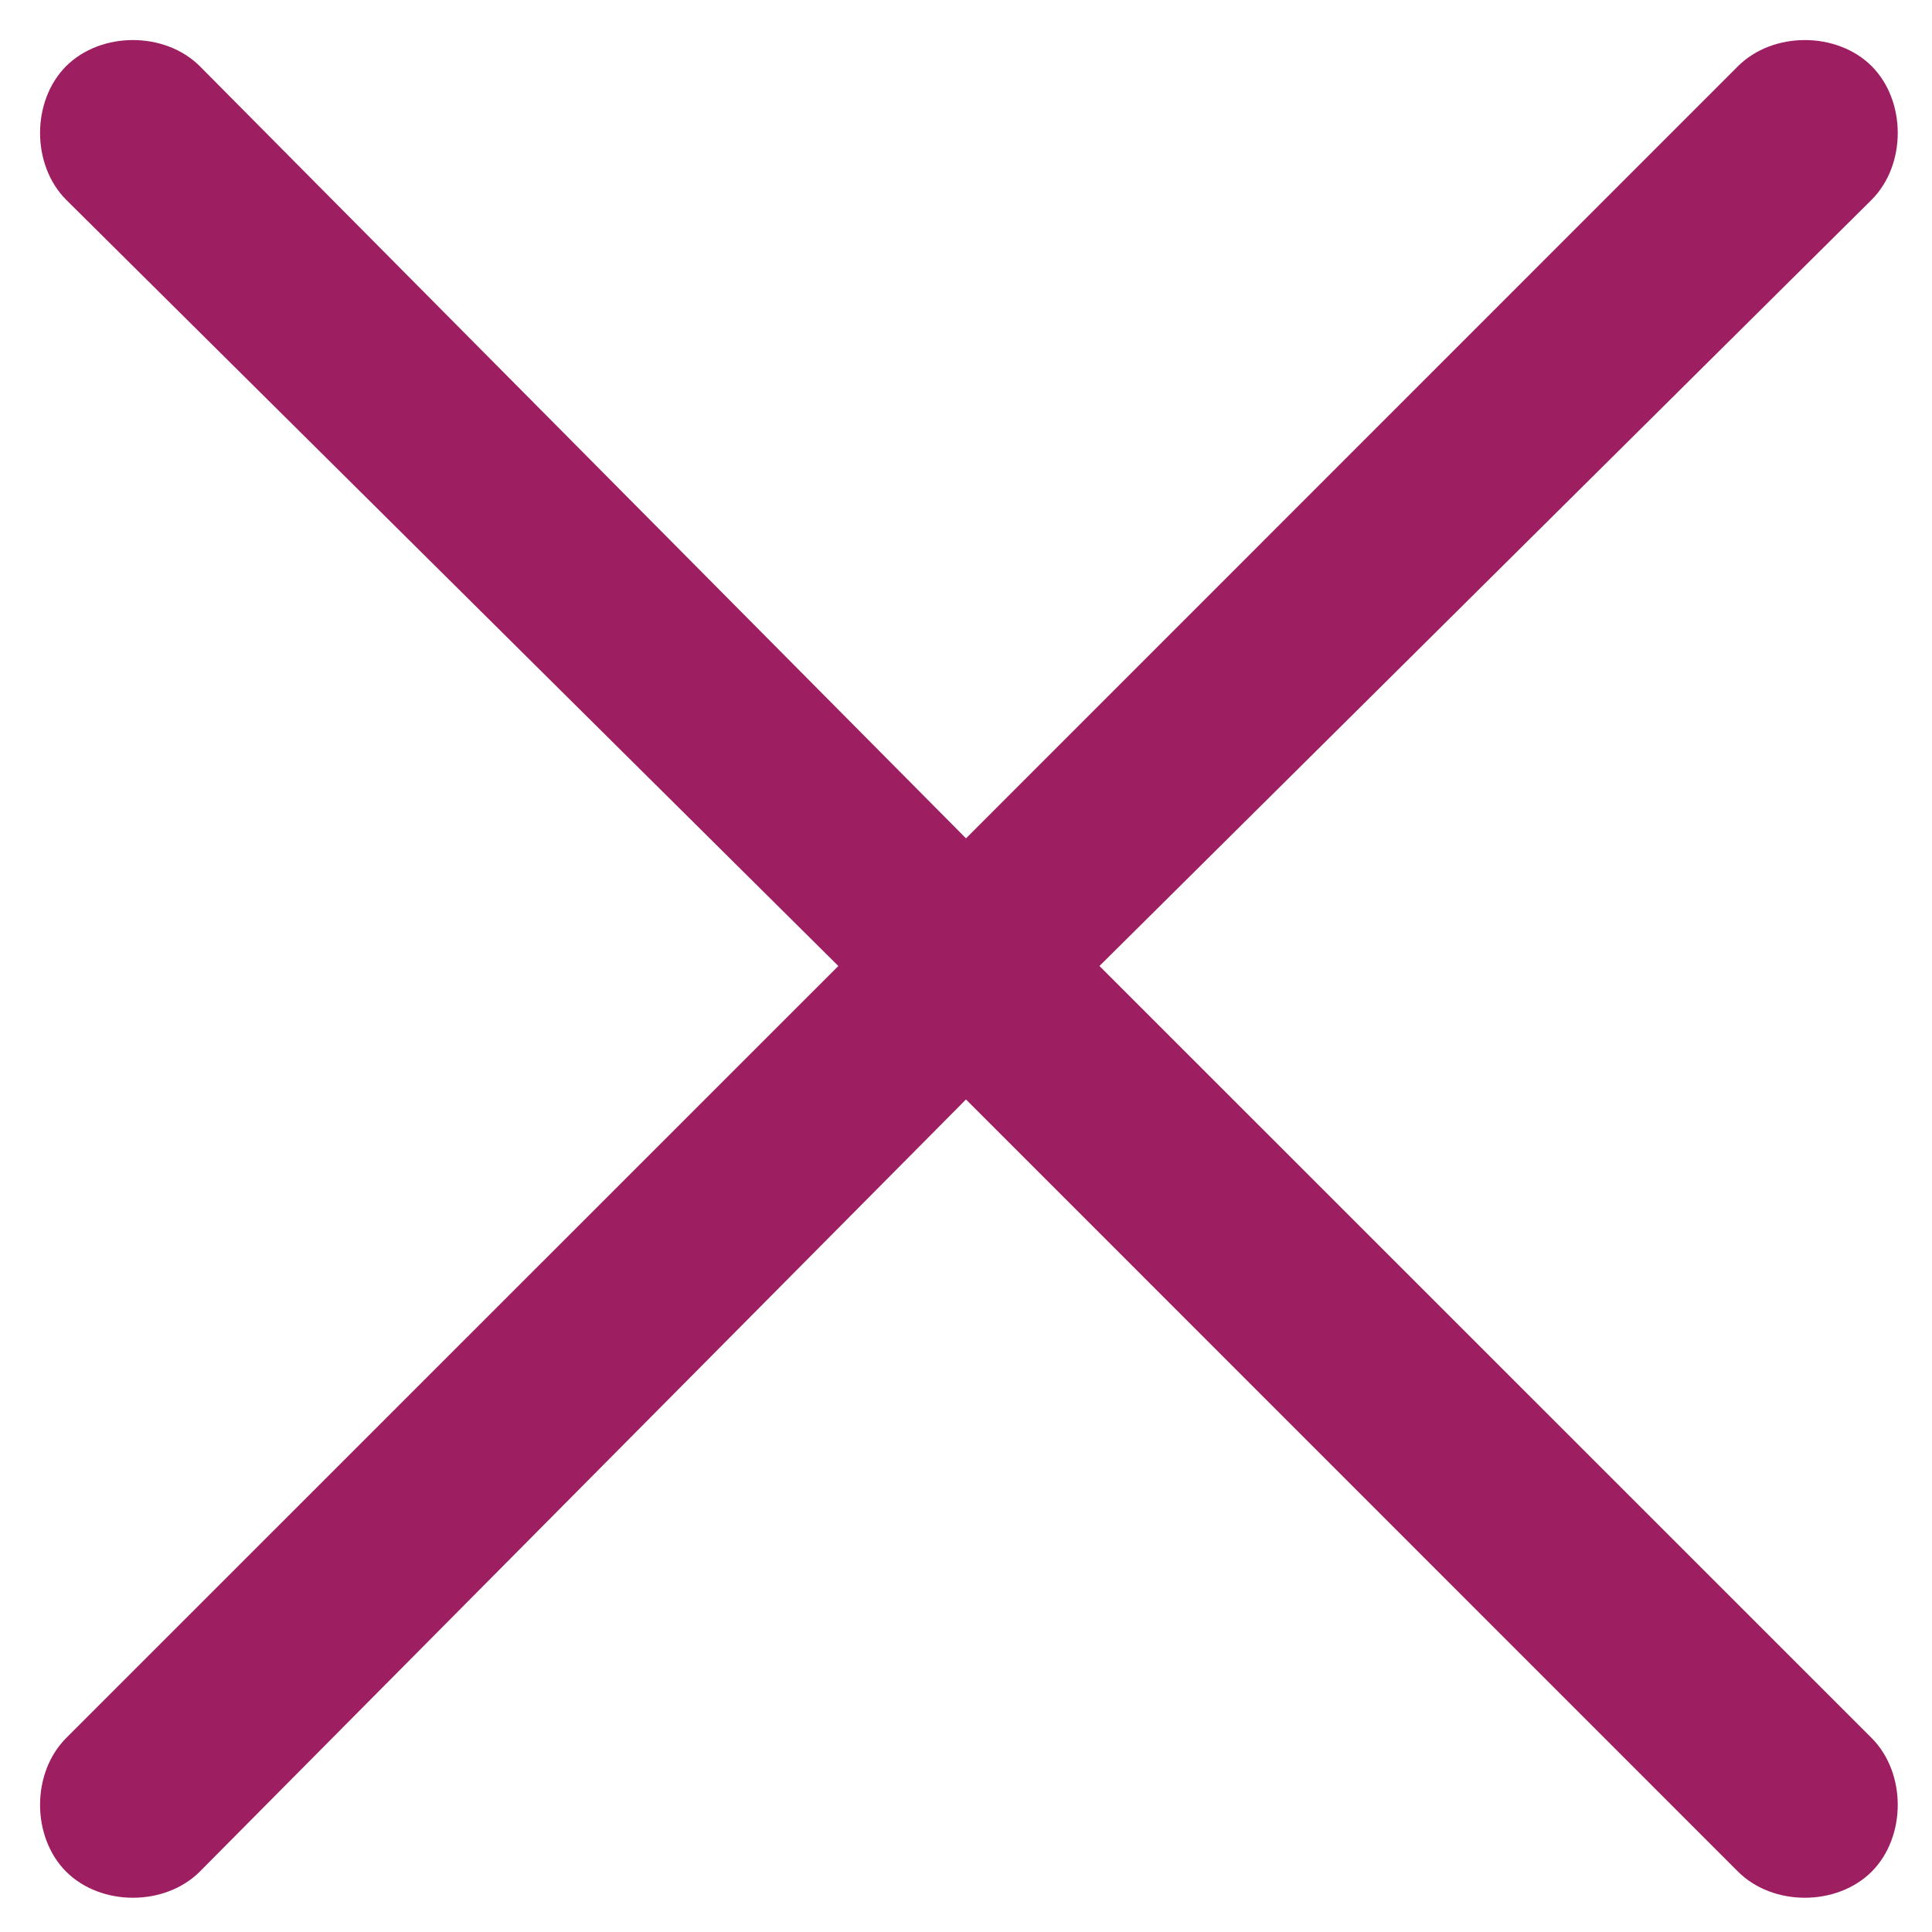
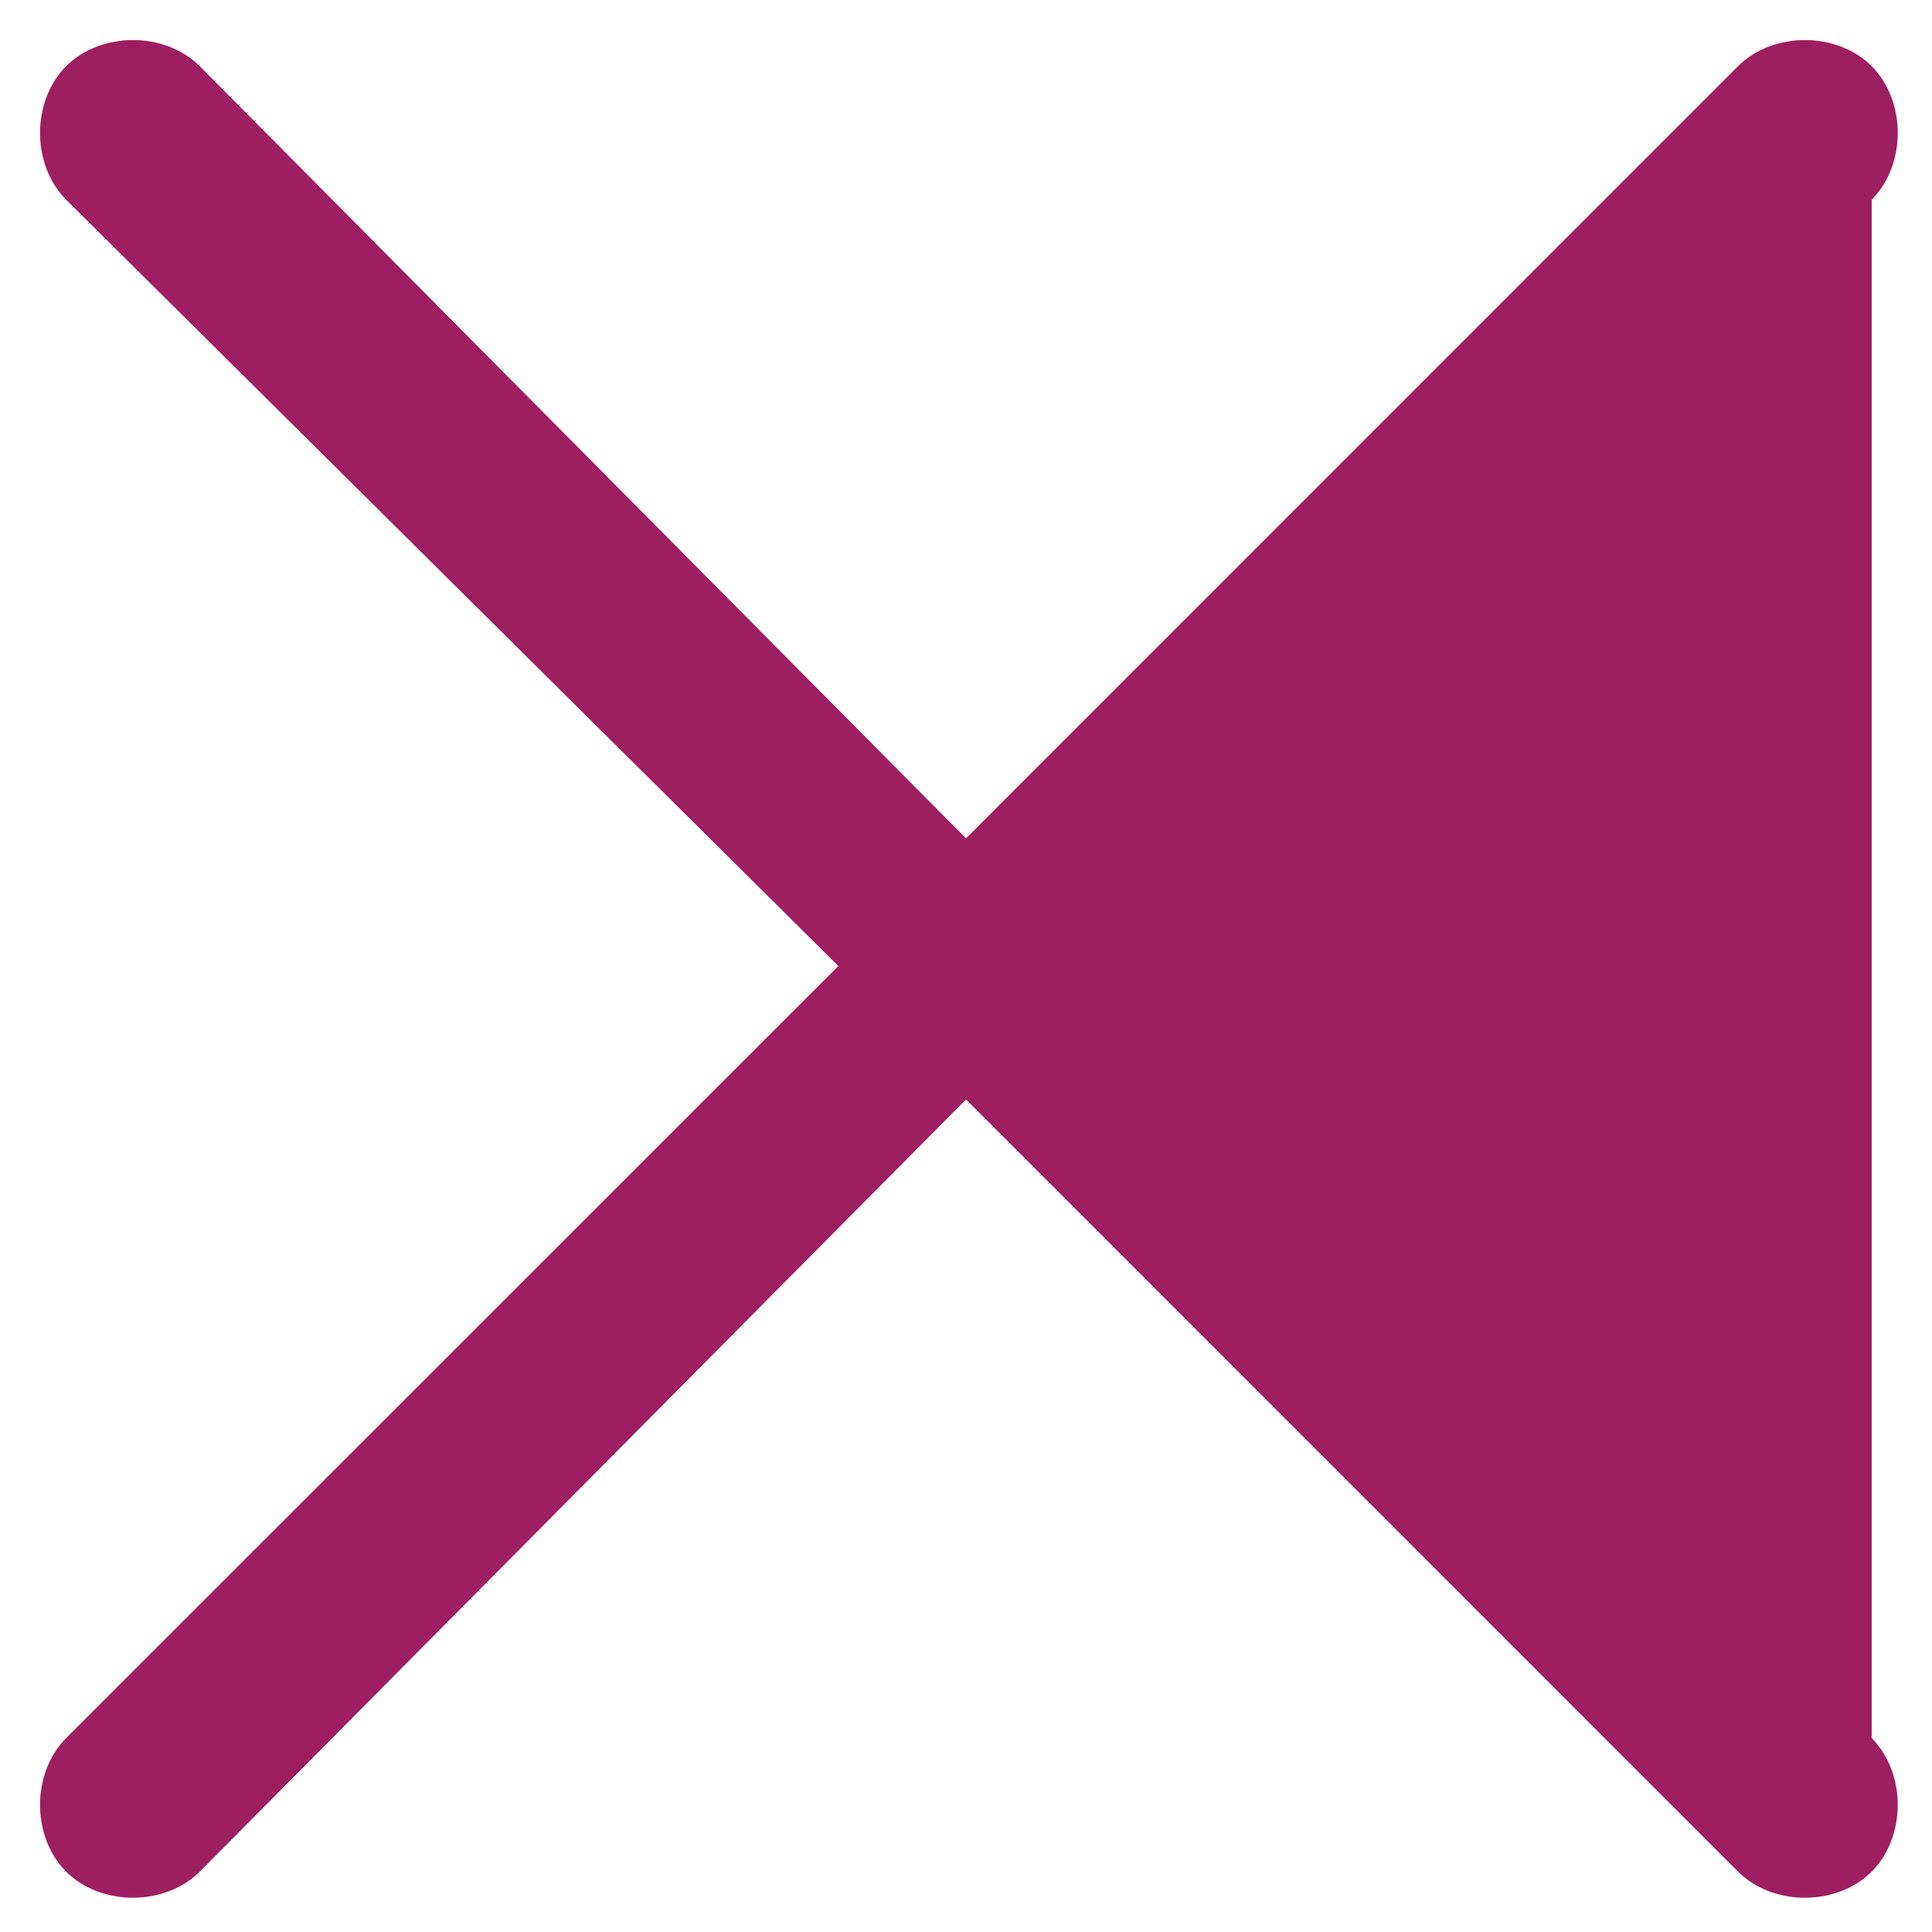
<svg xmlns="http://www.w3.org/2000/svg" width="13" height="13" viewBox="0 0 13 13" fill="none">
-   <path d="M0.445 12.594C0.68 12.828 1.109 12.828 1.344 12.594L6.5 7.398L11.695 12.594C11.93 12.828 12.359 12.828 12.594 12.594C12.828 12.359 12.828 11.93 12.594 11.695L7.398 6.5L12.594 1.344C12.828 1.109 12.828 0.68 12.594 0.445C12.359 0.211 11.93 0.211 11.695 0.445L6.5 5.641L1.344 0.445C1.109 0.211 0.68 0.211 0.445 0.445C0.211 0.68 0.211 1.109 0.445 1.344L5.641 6.5L0.445 11.695C0.211 11.93 0.211 12.359 0.445 12.594Z" fill="#9E1E62" />
+   <path d="M0.445 12.594C0.68 12.828 1.109 12.828 1.344 12.594L6.5 7.398L11.695 12.594C11.93 12.828 12.359 12.828 12.594 12.594C12.828 12.359 12.828 11.93 12.594 11.695L12.594 1.344C12.828 1.109 12.828 0.68 12.594 0.445C12.359 0.211 11.93 0.211 11.695 0.445L6.5 5.641L1.344 0.445C1.109 0.211 0.68 0.211 0.445 0.445C0.211 0.68 0.211 1.109 0.445 1.344L5.641 6.5L0.445 11.695C0.211 11.93 0.211 12.359 0.445 12.594Z" fill="#9E1E62" />
</svg>